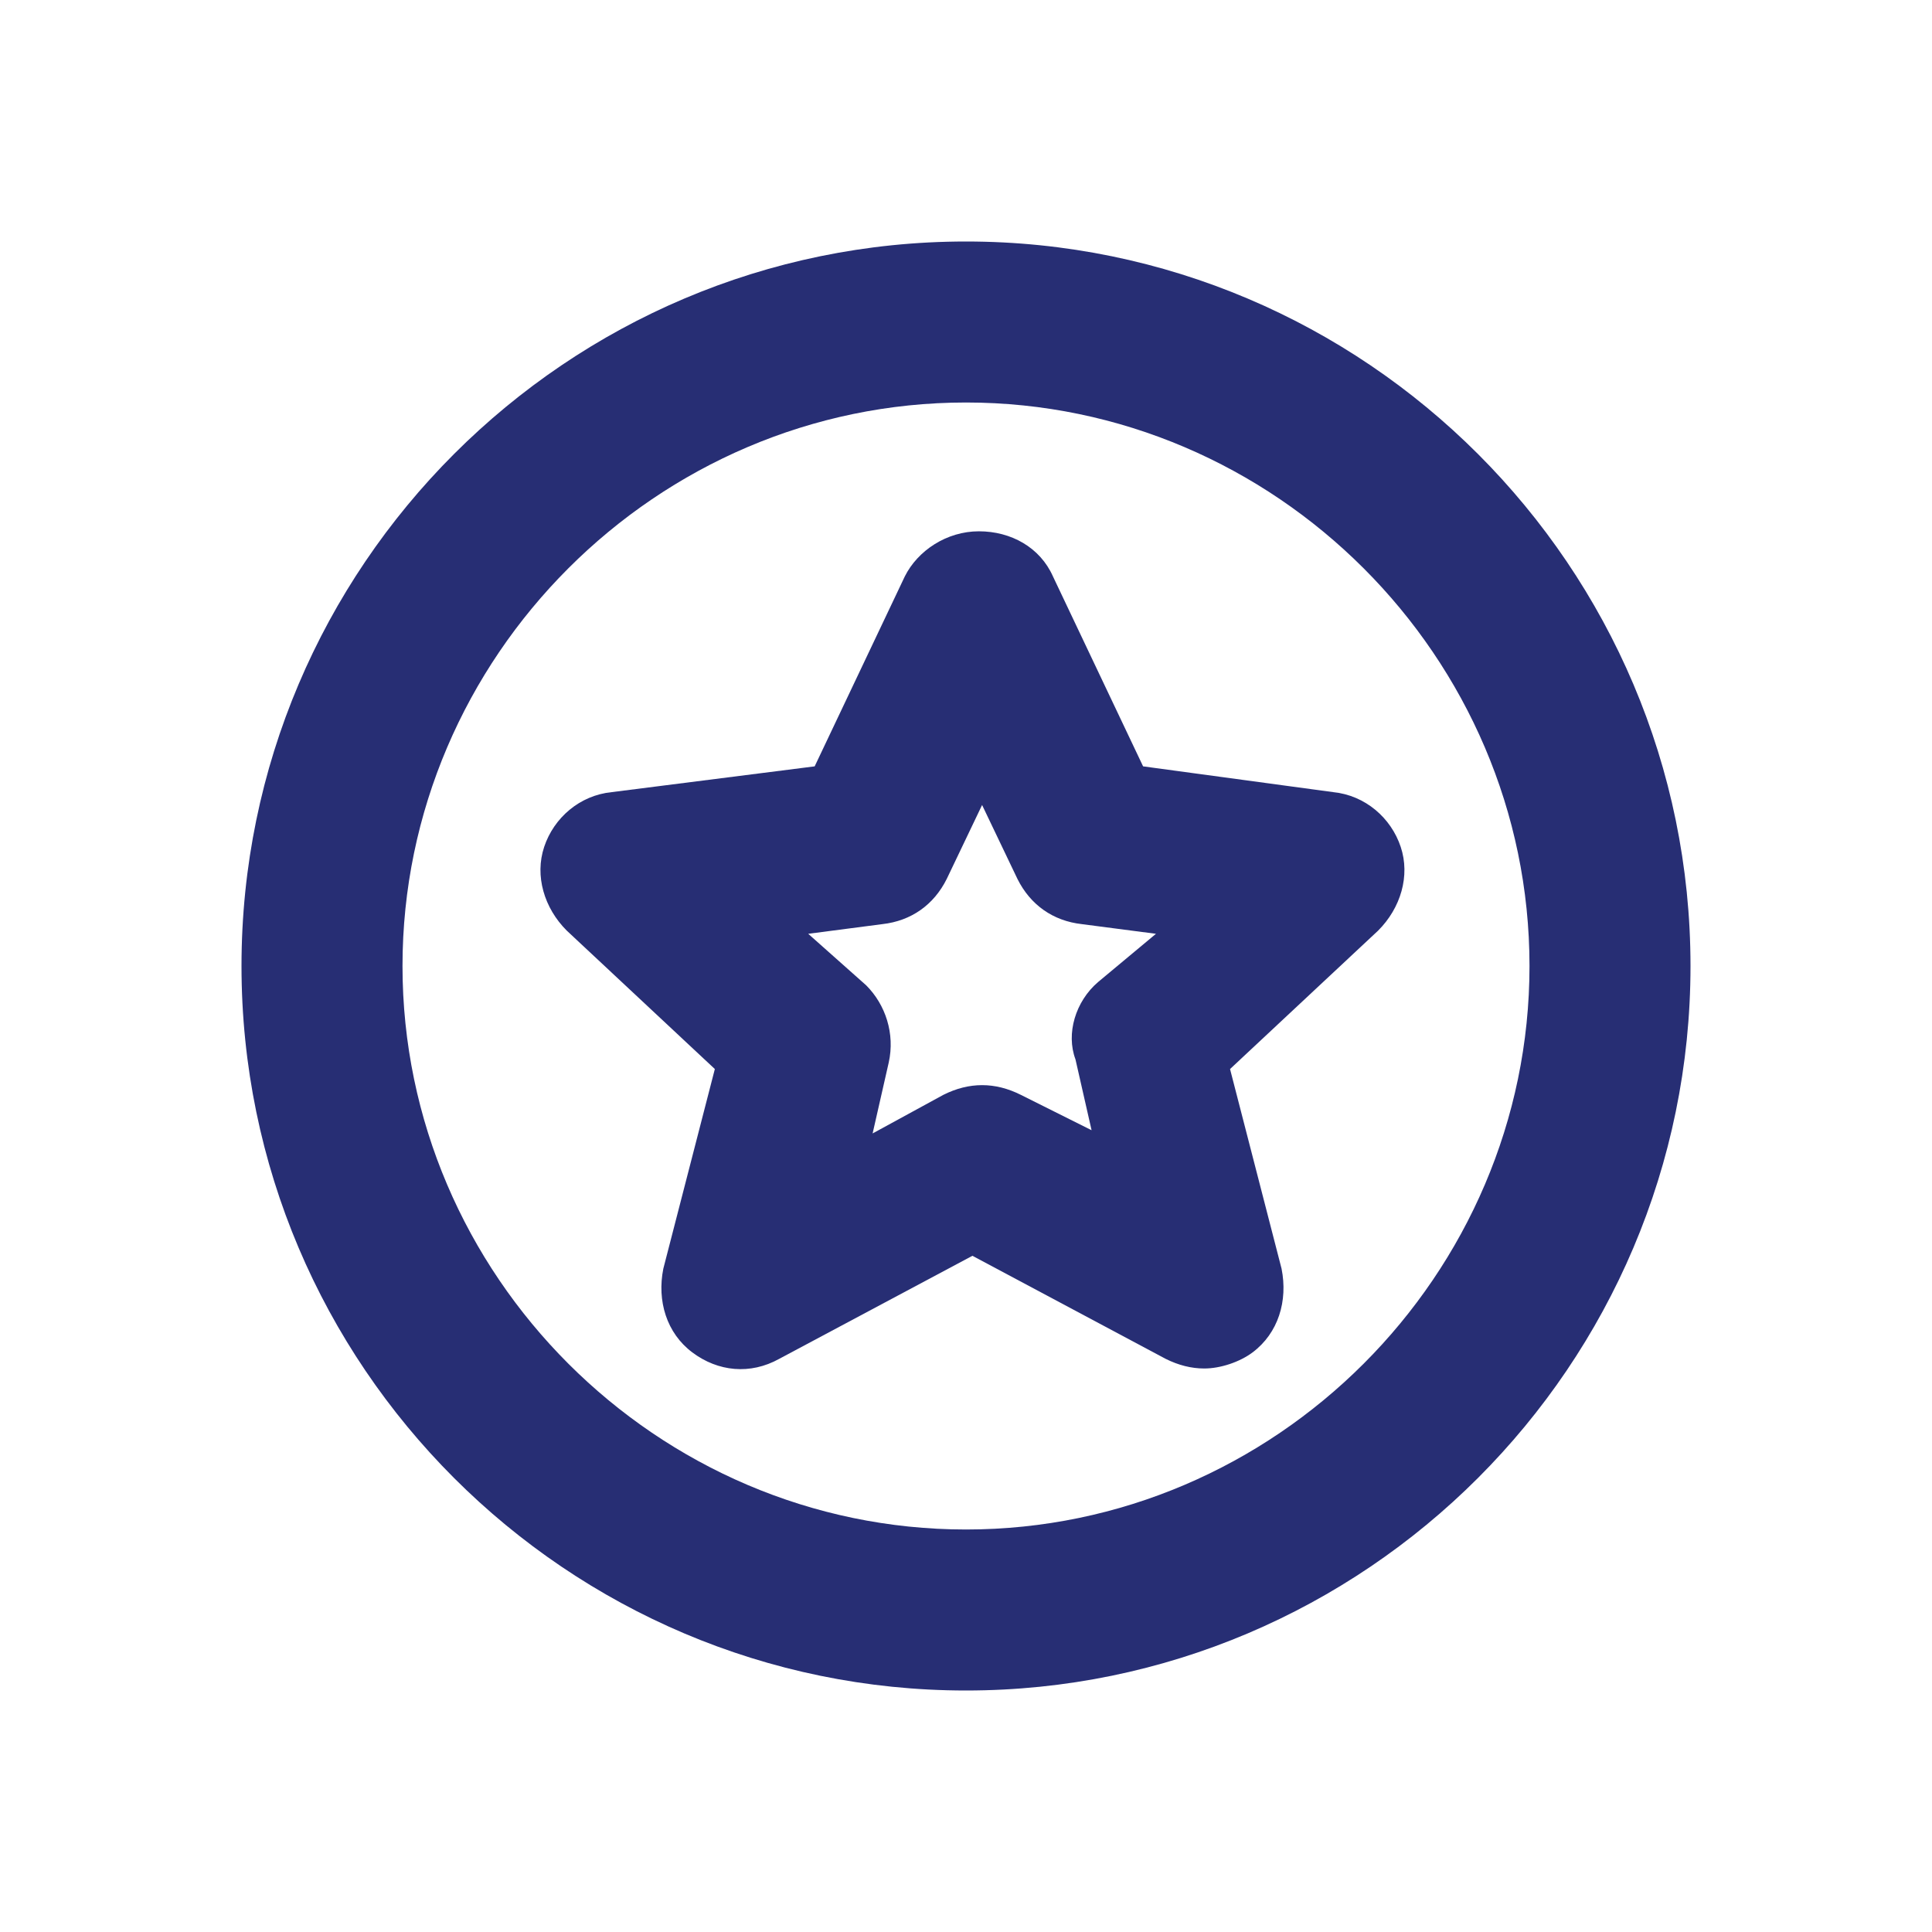
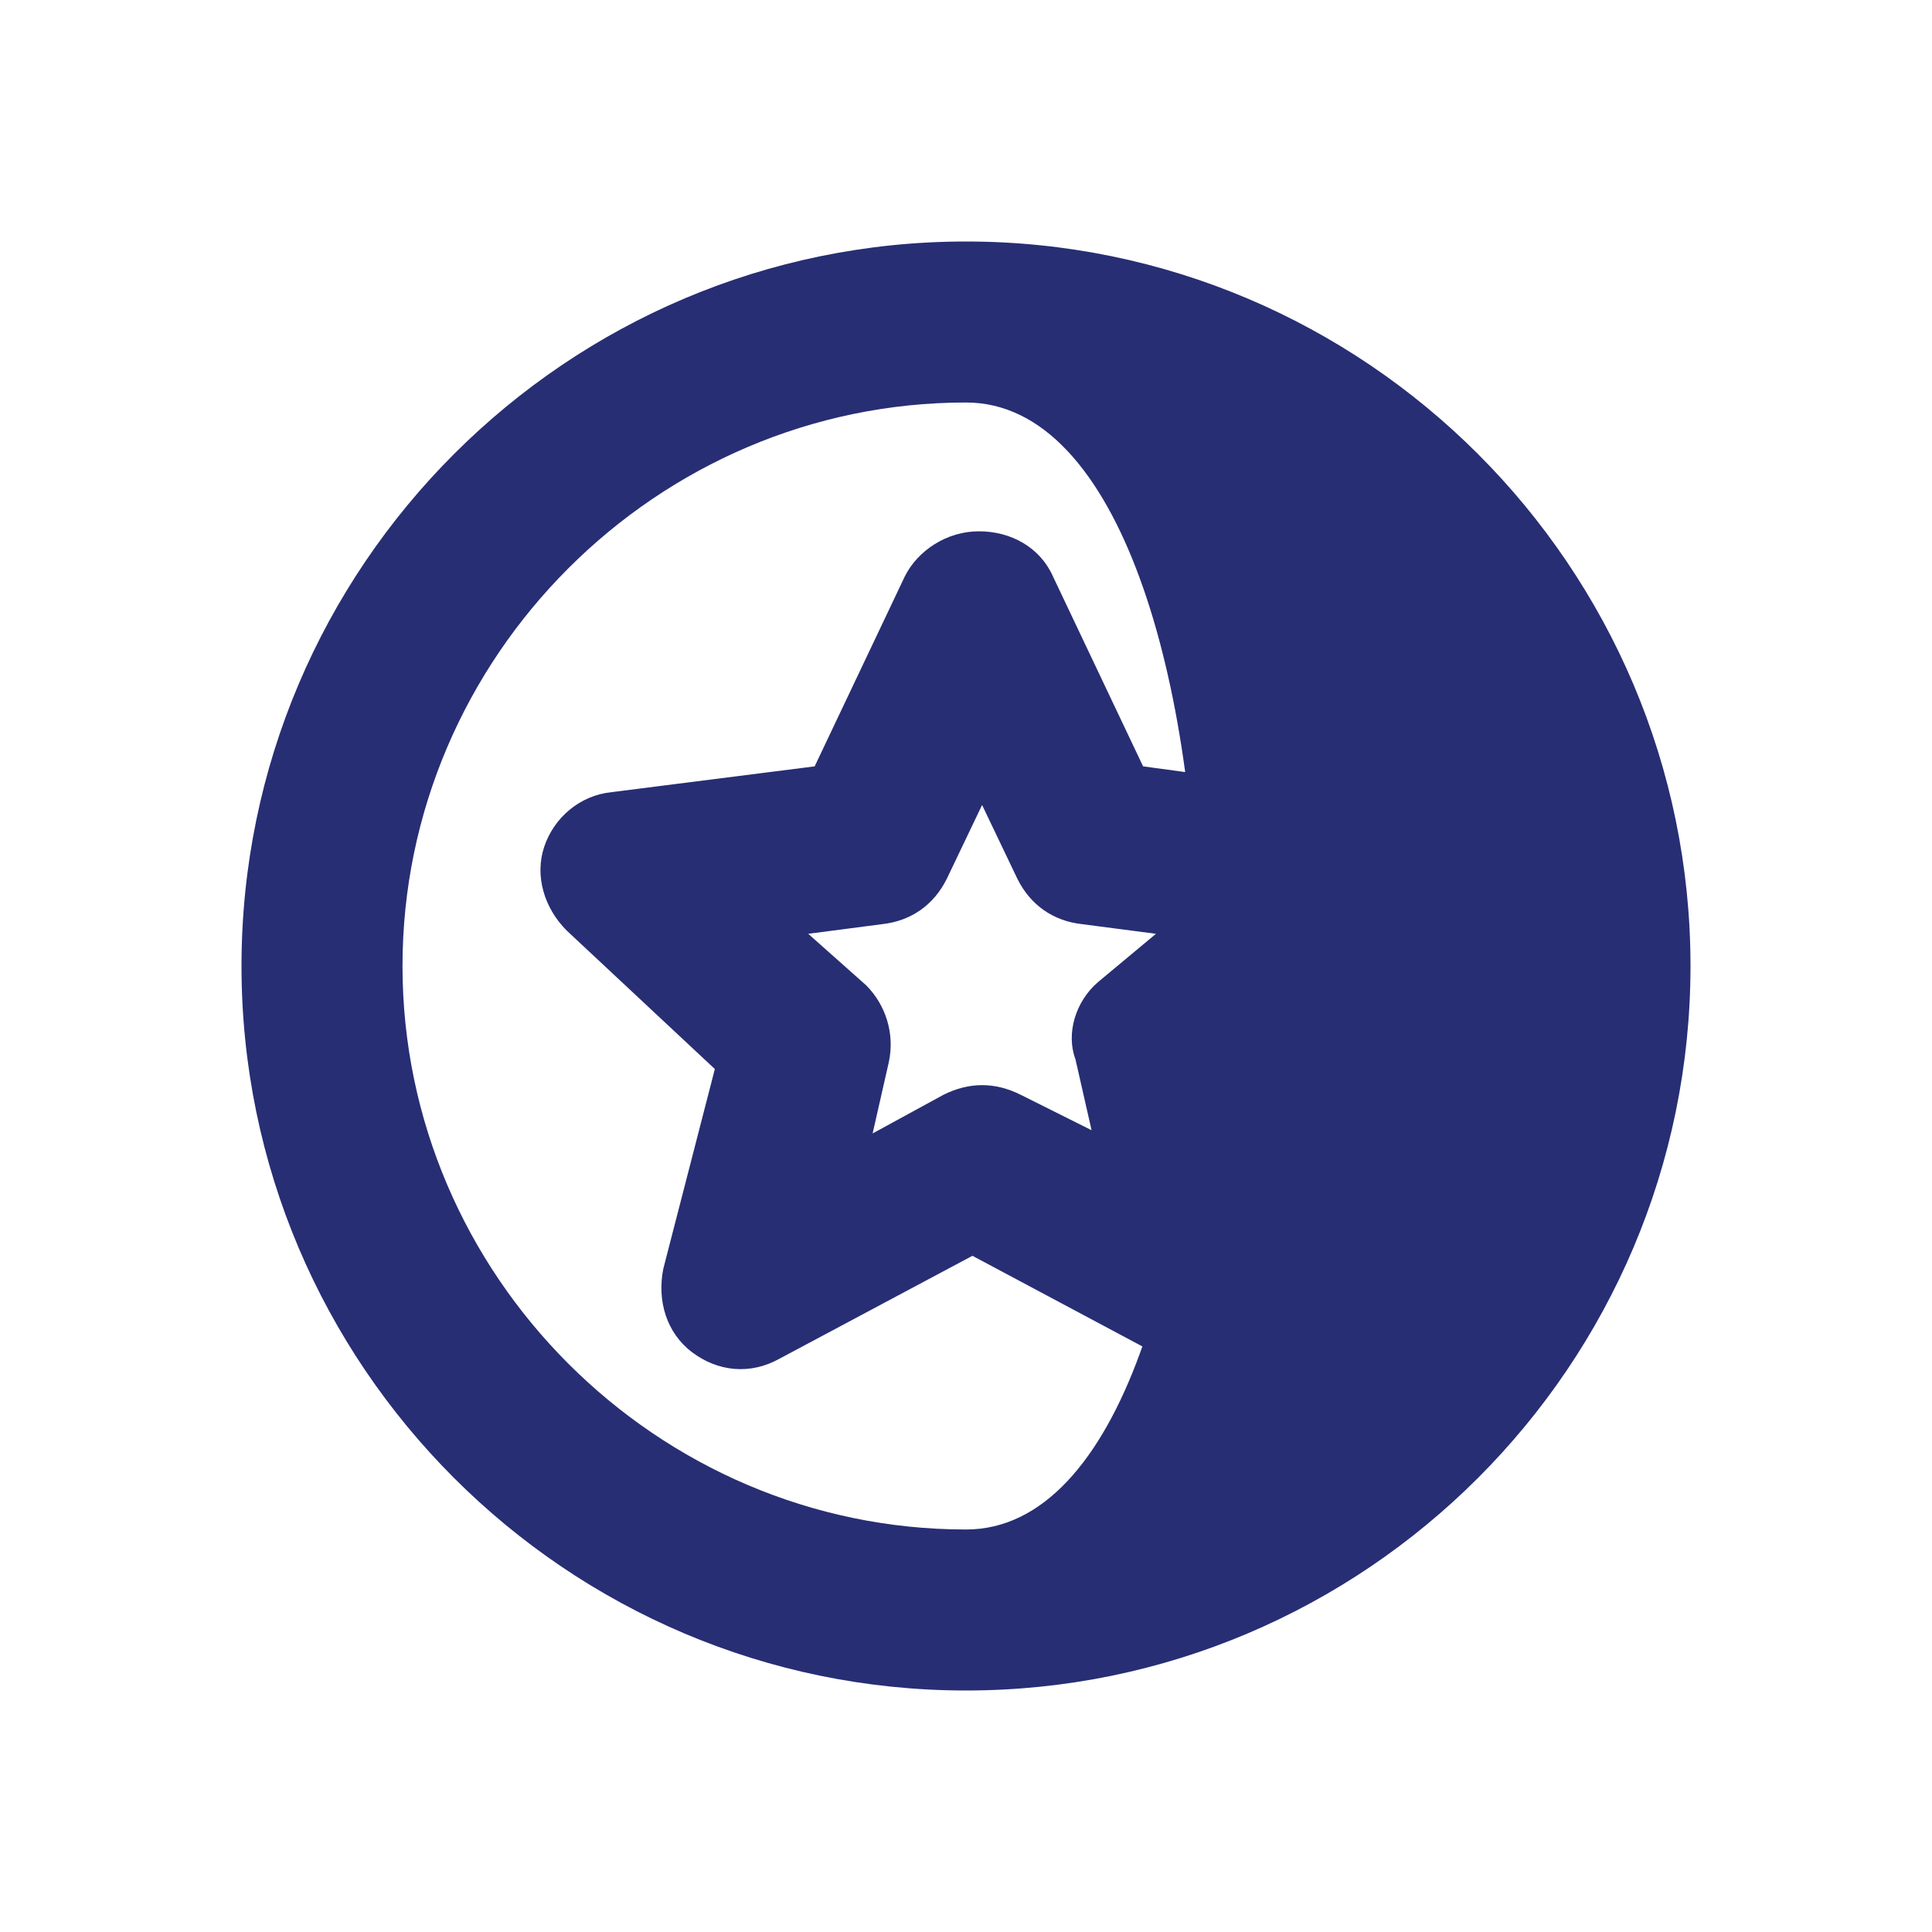
<svg xmlns="http://www.w3.org/2000/svg" version="1.1" x="0px" y="0px" viewBox="0 0 60 60" style="enable-background:new 0 0 60 60;" xml:space="preserve">
  <style type="text/css">
	.st0{fill:#BFBFBF;}
	.st1{fill:#272E74;}
	.st2{fill:#344290;}
	.st3{fill:#FFFFFF;}
	.st4{fill:#EEC109;}
	.st5{fill:#272727;}
	.st6{fill:#E2007A;}
	.st7{fill:#858585;}
	.st8{fill:#8BB63A;}
</style>
  <g id="Layer_5">
</g>
  <g id="Layer_1">
    <g id="szczala_3_1_">
	</g>
    <g id="szczala_3">
	</g>
    <g id="zwijak">
	</g>
-     <path class="st1" d="M35.5,23.8l-2.8-5.9c-0.4-0.9-1.3-1.4-2.3-1.4s-1.9,0.6-2.3,1.4l-2.8,5.9l-6.3,0.8c-1,0.1-1.8,0.8-2.1,1.7   c-0.3,0.9,0,1.9,0.7,2.6l4.6,4.3l-1.6,6.2c-0.2,1,0.1,2,0.9,2.6s1.8,0.7,2.7,0.2l6-3.2l6,3.2c0.4,0.2,0.8,0.3,1.2,0.3   c0.5,0,1.1-0.2,1.5-0.5c0.8-0.6,1.1-1.6,0.9-2.6l-1.6-6.2l4.6-4.3c0.7-0.7,1-1.7,0.7-2.6c-0.3-0.9-1.1-1.6-2.1-1.7L35.5,23.8z    M34.1,30.5c-0.7,0.6-1,1.6-0.7,2.4l0.5,2.2L31.7,34c-0.4-0.2-0.8-0.3-1.2-0.3s-0.8,0.1-1.2,0.3l-2.2,1.2l0.5-2.2   c0.2-0.9-0.1-1.8-0.7-2.4l-1.8-1.6l2.3-0.3c0.9-0.1,1.6-0.6,2-1.4l1.1-2.3l1.1,2.3c0.4,0.8,1.1,1.3,2,1.4l2.3,0.3L34.1,30.5z    M30,7.5C17.6,7.5,7.5,17.6,7.5,30c0,12.4,10.1,22.5,22.5,22.5S52.5,42.4,52.5,30C52.5,17.6,42.4,7.5,30,7.5z M30,47.5   c-9.6,0-17.5-7.9-17.5-17.5S20.4,12.5,30,12.5S47.5,20.4,47.5,30S39.6,47.5,30,47.5z" />
+     <path class="st1" d="M35.5,23.8l-2.8-5.9c-0.4-0.9-1.3-1.4-2.3-1.4s-1.9,0.6-2.3,1.4l-2.8,5.9l-6.3,0.8c-1,0.1-1.8,0.8-2.1,1.7   c-0.3,0.9,0,1.9,0.7,2.6l4.6,4.3l-1.6,6.2c-0.2,1,0.1,2,0.9,2.6s1.8,0.7,2.7,0.2l6-3.2l6,3.2c0.4,0.2,0.8,0.3,1.2,0.3   c0.5,0,1.1-0.2,1.5-0.5c0.8-0.6,1.1-1.6,0.9-2.6l-1.6-6.2l4.6-4.3c0.7-0.7,1-1.7,0.7-2.6c-0.3-0.9-1.1-1.6-2.1-1.7L35.5,23.8z    M34.1,30.5c-0.7,0.6-1,1.6-0.7,2.4l0.5,2.2L31.7,34c-0.4-0.2-0.8-0.3-1.2-0.3s-0.8,0.1-1.2,0.3l-2.2,1.2l0.5-2.2   c0.2-0.9-0.1-1.8-0.7-2.4l-1.8-1.6l2.3-0.3c0.9-0.1,1.6-0.6,2-1.4l1.1-2.3l1.1,2.3c0.4,0.8,1.1,1.3,2,1.4l2.3,0.3L34.1,30.5z    M30,7.5C17.6,7.5,7.5,17.6,7.5,30c0,12.4,10.1,22.5,22.5,22.5S52.5,42.4,52.5,30C52.5,17.6,42.4,7.5,30,7.5z M30,47.5   c-9.6,0-17.5-7.9-17.5-17.5S20.4,12.5,30,12.5S39.6,47.5,30,47.5z" />
  </g>
</svg>